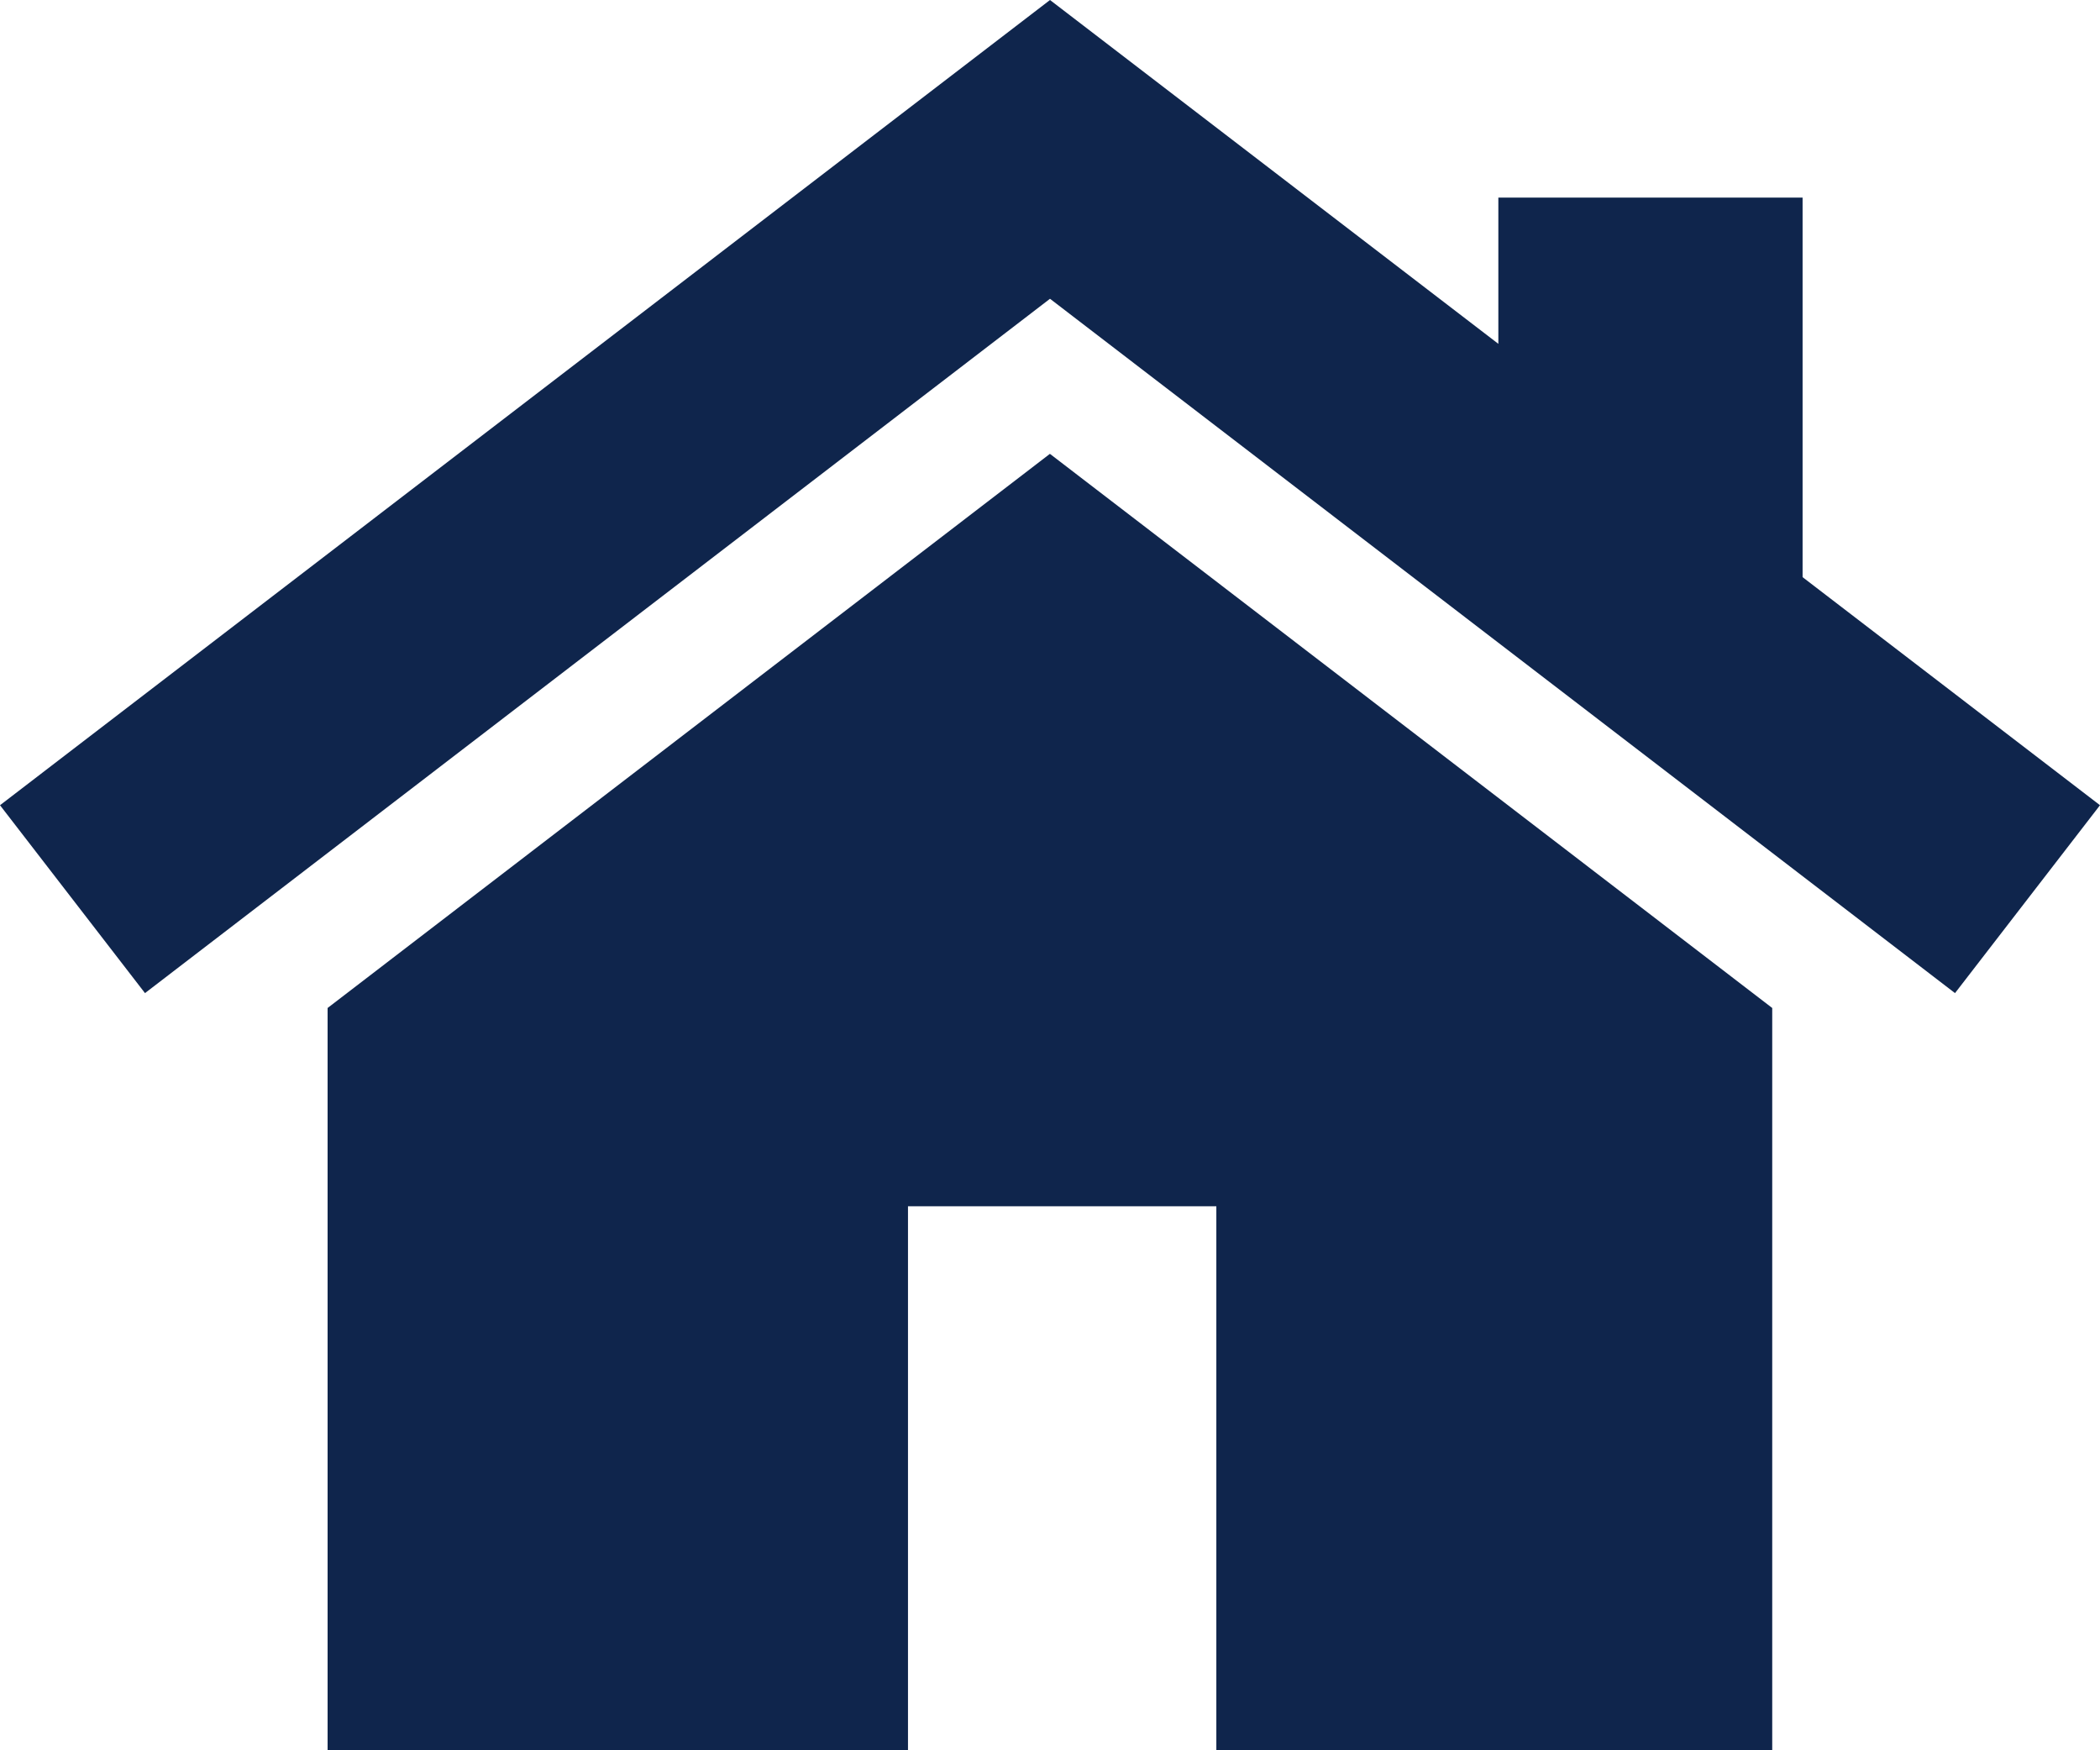
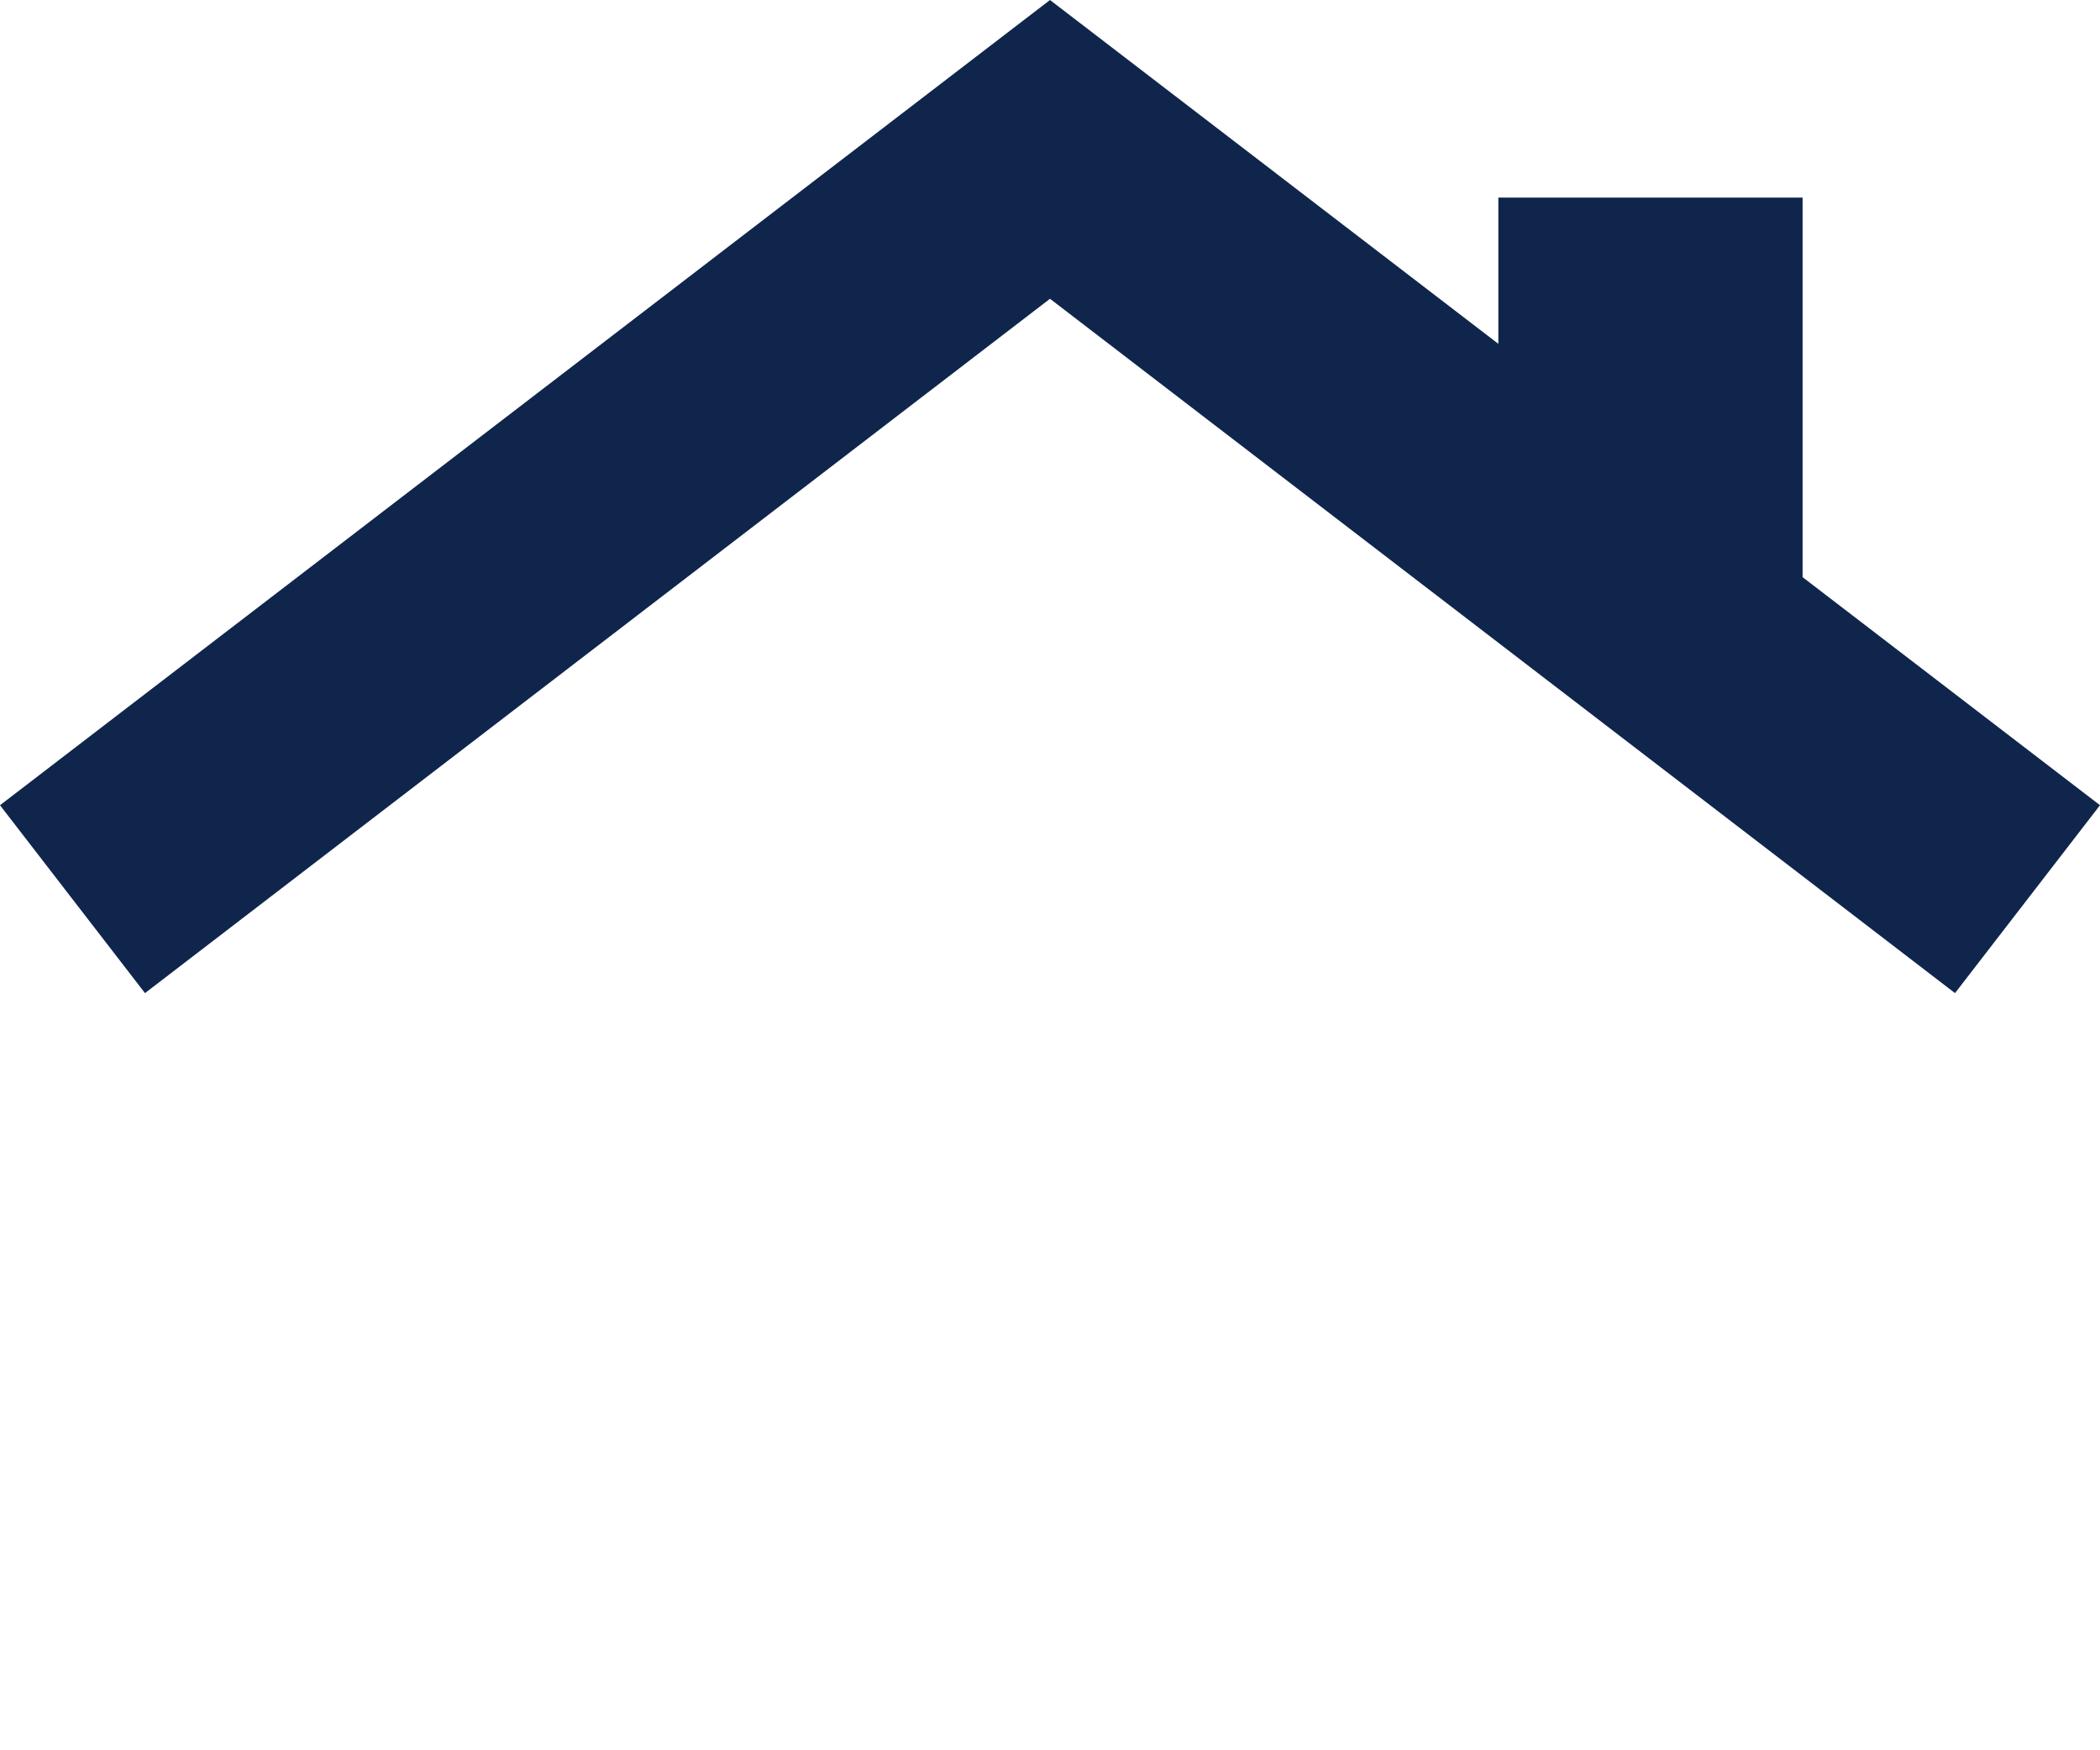
<svg xmlns="http://www.w3.org/2000/svg" width="24" height="20" viewBox="0 0 24 20" fill="none">
-   <path d="M11.999 5.186L3.744 11.518V20H10.377V13.784H13.901V20H20.254V11.518L11.999 5.186Z" fill="#0F254C" />
  <path d="M20.601 6.595V2.258H17.124V3.929L12 0L0 9.201L1.657 11.348L12 3.414L22.343 11.348L24 9.201L20.601 6.595Z" fill="#0F254C" />
</svg>